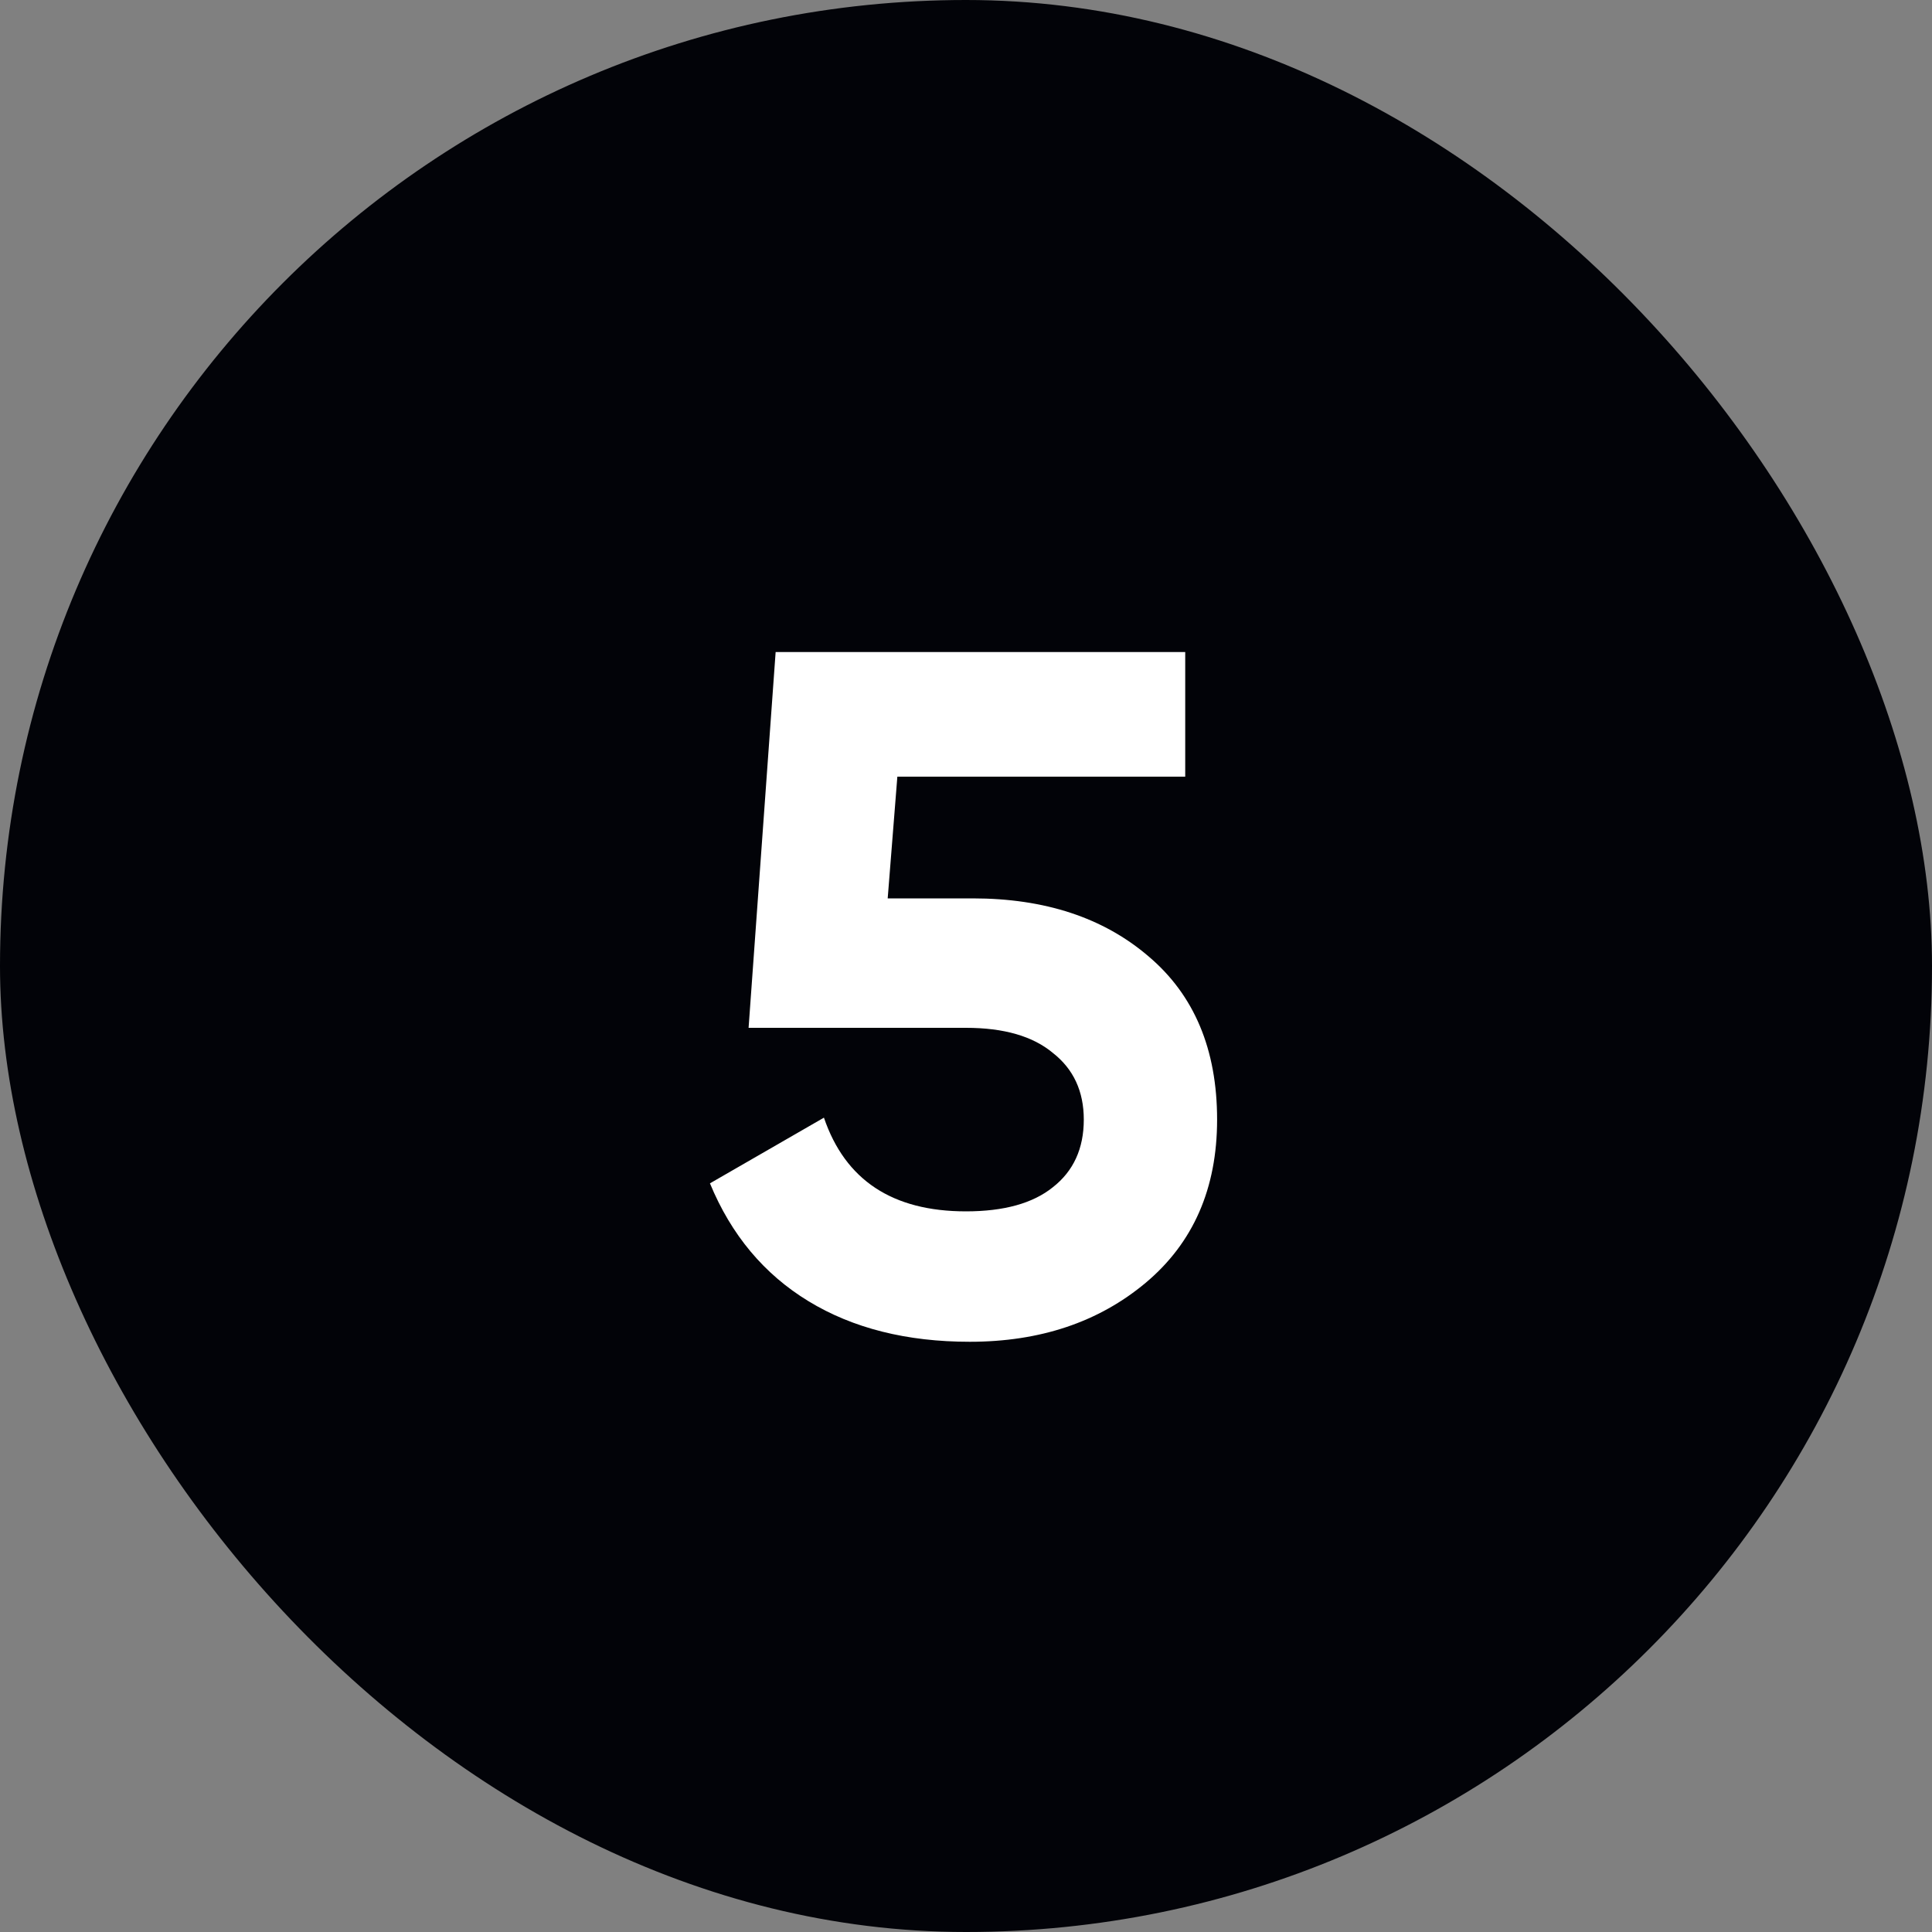
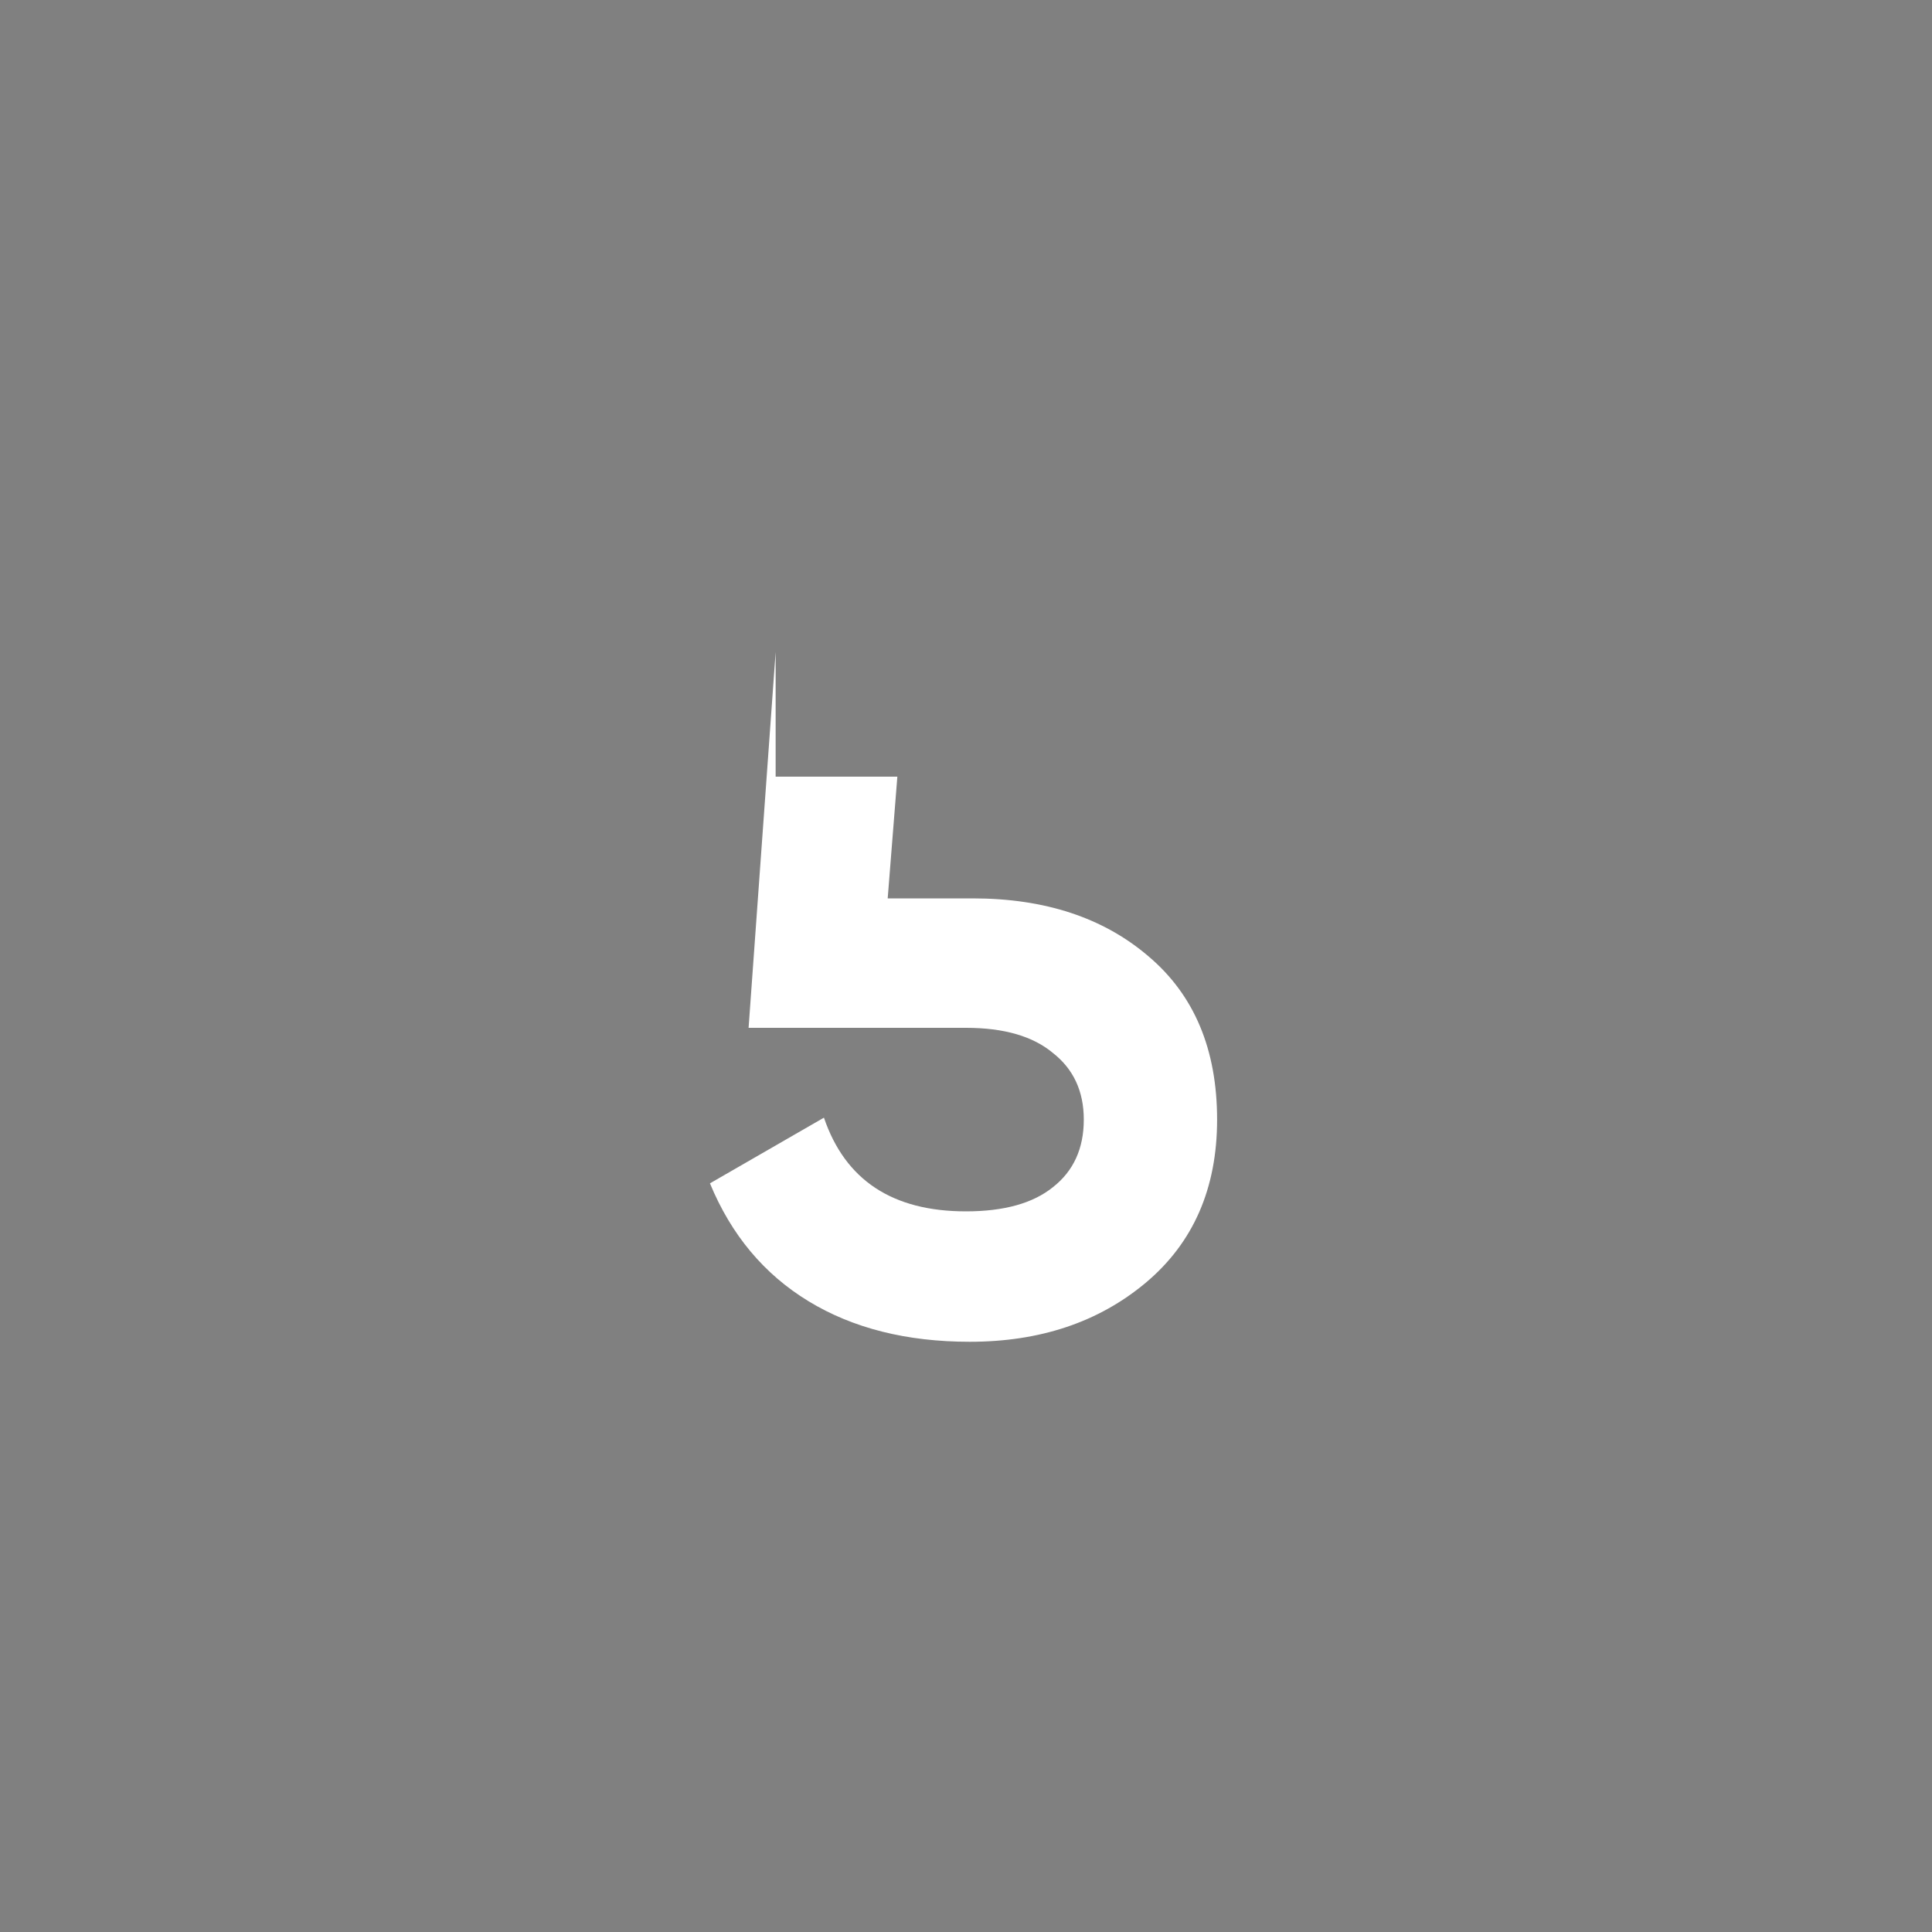
<svg xmlns="http://www.w3.org/2000/svg" width="32" height="32" viewBox="0 0 32 32" fill="none">
  <rect x="0" y="0" width="32" height="32" fill="#808080" stroke="none" />
-   <rect width="32" height="32" rx="16" fill="#020308" />
-   <path d="M14.703 14.88H16.111C17.306 14.88 18.276 15.2 19.023 15.84C19.78 16.48 20.159 17.381 20.159 18.544C20.159 19.685 19.764 20.587 18.975 21.248C18.196 21.899 17.226 22.224 16.063 22.224C15.018 22.224 14.127 22 13.391 21.552C12.655 21.104 12.111 20.453 11.759 19.6L13.647 18.512C13.999 19.547 14.783 20.064 15.999 20.064C16.628 20.064 17.108 19.931 17.439 19.664C17.78 19.397 17.951 19.024 17.951 18.544C17.951 18.075 17.78 17.707 17.439 17.44C17.108 17.163 16.628 17.024 15.999 17.024H12.399L12.847 10.8H19.631V12.864H14.863L14.703 14.88Z" fill="white" />
+   <path d="M14.703 14.88H16.111C17.306 14.88 18.276 15.2 19.023 15.84C19.78 16.48 20.159 17.381 20.159 18.544C20.159 19.685 19.764 20.587 18.975 21.248C18.196 21.899 17.226 22.224 16.063 22.224C15.018 22.224 14.127 22 13.391 21.552C12.655 21.104 12.111 20.453 11.759 19.6L13.647 18.512C13.999 19.547 14.783 20.064 15.999 20.064C16.628 20.064 17.108 19.931 17.439 19.664C17.78 19.397 17.951 19.024 17.951 18.544C17.951 18.075 17.78 17.707 17.439 17.44C17.108 17.163 16.628 17.024 15.999 17.024H12.399L12.847 10.8V12.864H14.863L14.703 14.88Z" fill="white" />
</svg>